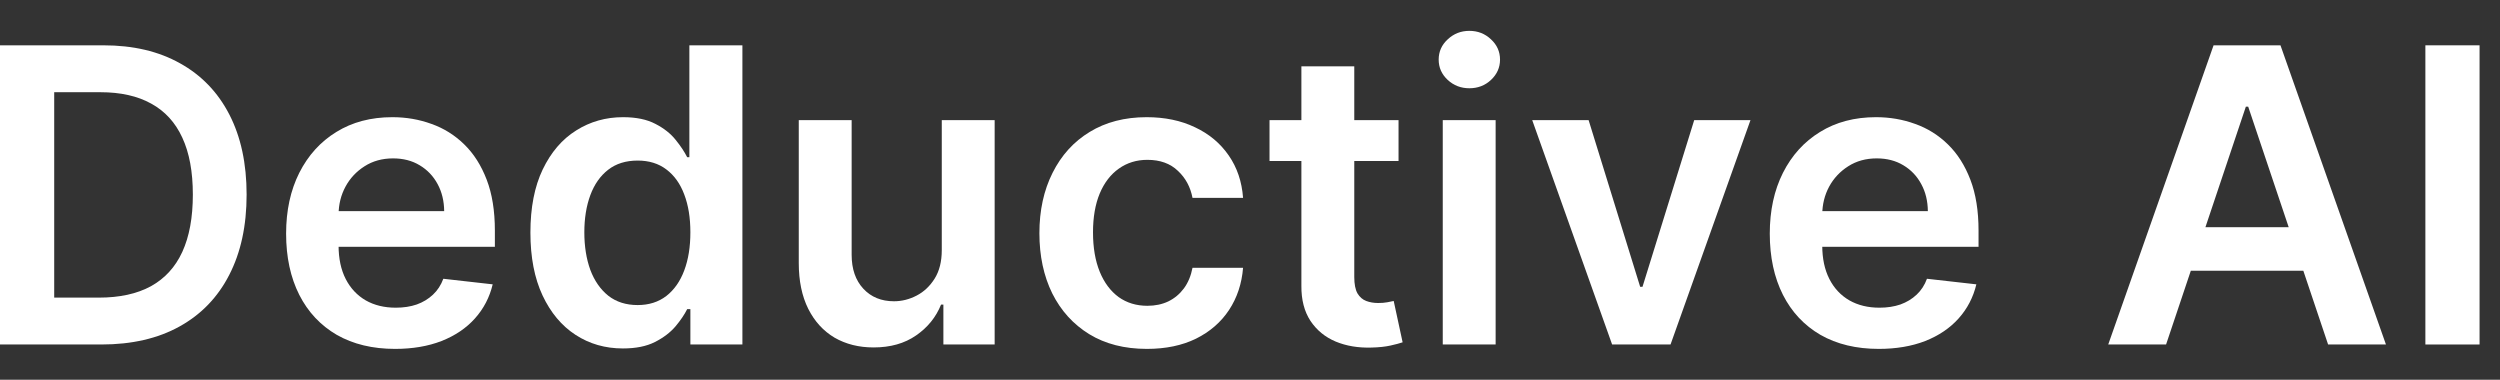
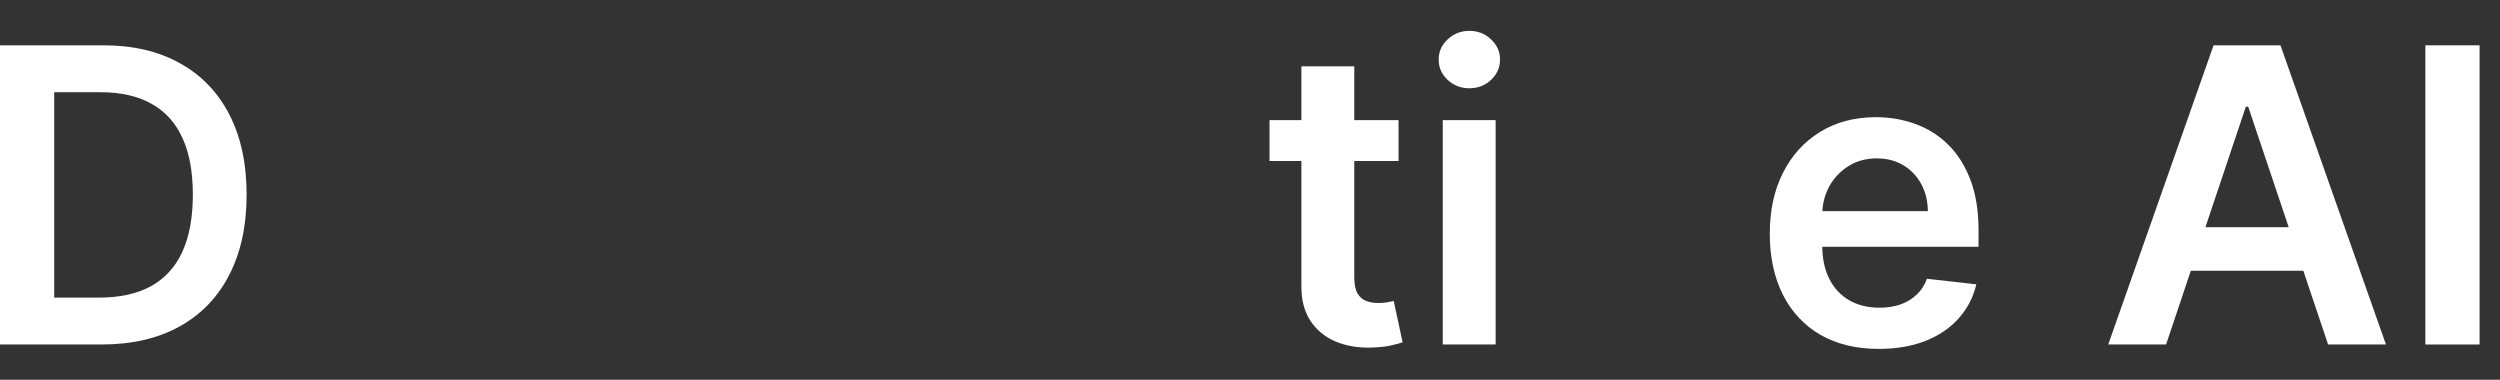
<svg xmlns="http://www.w3.org/2000/svg" width="79" height="12" viewBox="0 0 79 12" fill="none">
  <rect x="0" y="0" width="79" height="12" fill="#333333" stroke="none" />
  <path d="M3.204 10.886H0V1.432H3.268C4.207 1.432 5.013 1.621 5.688 2C6.365 2.375 6.885 2.915 7.248 3.62C7.611 4.325 7.793 5.168 7.793 6.15C7.793 7.135 7.609 7.981 7.243 8.689C6.88 9.397 6.355 9.94 5.669 10.319C4.986 10.697 4.164 10.886 3.204 10.886ZM1.713 9.405H3.121C3.779 9.405 4.329 9.285 4.769 9.045C5.209 8.801 5.54 8.44 5.761 7.96C5.983 7.476 6.094 6.873 6.094 6.15C6.094 5.427 5.983 4.827 5.761 4.35C5.54 3.869 5.212 3.511 4.778 3.274C4.347 3.034 3.812 2.914 3.172 2.914H1.713V9.405Z" fill="white" />
-   <path d="M12.485 11.025C11.774 11.025 11.16 10.877 10.643 10.582C10.129 10.283 9.734 9.862 9.457 9.317C9.18 8.769 9.041 8.124 9.041 7.383C9.041 6.653 9.18 6.013 9.457 5.462C9.737 4.908 10.128 4.477 10.629 4.17C11.131 3.859 11.72 3.703 12.398 3.703C12.835 3.703 13.247 3.774 13.635 3.916C14.026 4.054 14.37 4.27 14.669 4.562C14.97 4.854 15.207 5.227 15.38 5.679C15.552 6.128 15.638 6.664 15.638 7.286V7.798H9.826V6.672H14.036C14.033 6.352 13.964 6.067 13.829 5.818C13.693 5.565 13.504 5.367 13.261 5.222C13.021 5.077 12.741 5.005 12.421 5.005C12.079 5.005 11.779 5.088 11.52 5.254C11.262 5.418 11.06 5.633 10.916 5.901C10.774 6.165 10.702 6.456 10.699 6.773V7.757C10.699 8.169 10.774 8.523 10.925 8.818C11.076 9.111 11.287 9.335 11.557 9.492C11.828 9.646 12.145 9.723 12.508 9.723C12.752 9.723 12.972 9.689 13.168 9.622C13.366 9.551 13.536 9.448 13.681 9.312C13.826 9.177 13.935 9.009 14.009 8.809L15.569 8.985C15.471 9.397 15.283 9.757 15.006 10.065C14.732 10.37 14.381 10.607 13.953 10.776C13.525 10.942 13.036 11.025 12.485 11.025Z" fill="white" />
-   <path d="M19.683 11.011C19.126 11.011 18.628 10.868 18.188 10.582C17.748 10.296 17.4 9.88 17.144 9.335C16.889 8.791 16.761 8.129 16.761 7.35C16.761 6.562 16.89 5.898 17.149 5.356C17.411 4.811 17.763 4.4 18.206 4.123C18.649 3.843 19.143 3.703 19.688 3.703C20.104 3.703 20.445 3.774 20.713 3.916C20.981 4.054 21.193 4.222 21.35 4.419C21.507 4.613 21.629 4.796 21.715 4.968H21.784V1.432H23.46V10.886H21.816V9.769H21.715C21.629 9.942 21.504 10.125 21.341 10.319C21.178 10.509 20.962 10.673 20.695 10.808C20.427 10.944 20.09 11.011 19.683 11.011ZM20.15 9.64C20.504 9.64 20.805 9.545 21.055 9.354C21.304 9.16 21.493 8.891 21.622 8.546C21.752 8.201 21.816 7.8 21.816 7.341C21.816 6.883 21.752 6.484 21.622 6.145C21.496 5.807 21.308 5.544 21.059 5.356C20.813 5.168 20.51 5.074 20.15 5.074C19.777 5.074 19.466 5.171 19.217 5.365C18.968 5.559 18.78 5.827 18.654 6.168C18.528 6.51 18.465 6.901 18.465 7.341C18.465 7.784 18.528 8.18 18.654 8.528C18.783 8.872 18.973 9.145 19.222 9.345C19.474 9.542 19.784 9.64 20.15 9.64Z" fill="white" />
-   <path d="M29.76 7.904V3.796H31.431V10.886H29.811V9.626H29.737C29.577 10.023 29.314 10.348 28.948 10.6C28.584 10.853 28.137 10.979 27.604 10.979C27.14 10.979 26.729 10.876 26.372 10.67C26.018 10.46 25.741 10.157 25.541 9.76C25.341 9.36 25.241 8.877 25.241 8.311V3.796H26.912V8.052C26.912 8.501 27.035 8.858 27.281 9.123C27.527 9.388 27.85 9.52 28.25 9.52C28.497 9.52 28.735 9.46 28.966 9.34C29.197 9.22 29.386 9.041 29.534 8.805C29.685 8.564 29.76 8.264 29.76 7.904Z" fill="white" />
-   <path d="M36.243 11.025C35.535 11.025 34.927 10.87 34.419 10.559C33.915 10.248 33.525 9.819 33.251 9.271C32.98 8.72 32.845 8.086 32.845 7.369C32.845 6.649 32.984 6.013 33.261 5.462C33.538 4.908 33.928 4.477 34.433 4.17C34.941 3.859 35.541 3.703 36.234 3.703C36.809 3.703 37.319 3.809 37.762 4.022C38.208 4.231 38.563 4.528 38.828 4.913C39.093 5.294 39.243 5.741 39.281 6.252H37.683C37.618 5.91 37.465 5.625 37.221 5.398C36.981 5.167 36.66 5.051 36.257 5.051C35.915 5.051 35.615 5.144 35.356 5.328C35.098 5.51 34.896 5.771 34.752 6.113C34.61 6.455 34.539 6.864 34.539 7.341C34.539 7.824 34.61 8.24 34.752 8.588C34.893 8.932 35.092 9.198 35.347 9.386C35.606 9.571 35.909 9.663 36.257 9.663C36.503 9.663 36.723 9.617 36.917 9.525C37.114 9.429 37.278 9.292 37.411 9.114C37.543 8.935 37.634 8.718 37.683 8.463H39.281C39.24 8.965 39.093 9.409 38.837 9.797C38.582 10.182 38.234 10.483 37.794 10.702C37.354 10.917 36.837 11.025 36.243 11.025Z" fill="white" />
  <path d="M44.194 3.796V5.088H40.117V3.796H44.194ZM41.124 2.097H42.795V8.754C42.795 8.978 42.829 9.151 42.896 9.271C42.967 9.388 43.059 9.468 43.173 9.511C43.287 9.554 43.413 9.575 43.552 9.575C43.657 9.575 43.752 9.568 43.838 9.552C43.927 9.537 43.995 9.523 44.041 9.511L44.323 10.817C44.233 10.848 44.106 10.882 43.94 10.919C43.776 10.956 43.577 10.977 43.34 10.983C42.921 10.996 42.544 10.933 42.209 10.794C41.873 10.653 41.607 10.434 41.41 10.139C41.216 9.843 41.12 9.474 41.124 9.031V2.097Z" fill="white" />
  <path d="M45.591 10.886V3.796H47.262V10.886H45.591ZM46.431 2.789C46.167 2.789 45.939 2.702 45.748 2.526C45.557 2.348 45.462 2.134 45.462 1.884C45.462 1.632 45.557 1.418 45.748 1.243C45.939 1.064 46.167 0.975 46.431 0.975C46.699 0.975 46.927 1.064 47.115 1.243C47.305 1.418 47.401 1.632 47.401 1.884C47.401 2.134 47.305 2.348 47.115 2.526C46.927 2.702 46.699 2.789 46.431 2.789Z" fill="white" />
-   <path d="M55.315 3.796L52.789 10.886H50.943L48.418 3.796H50.2L51.829 9.063H51.903L53.537 3.796H55.315Z" fill="white" />
  <path d="M59.369 11.025C58.658 11.025 58.044 10.877 57.527 10.582C57.013 10.283 56.618 9.862 56.341 9.317C56.064 8.769 55.925 8.124 55.925 7.383C55.925 6.653 56.064 6.013 56.341 5.462C56.621 4.908 57.012 4.477 57.513 4.17C58.015 3.859 58.604 3.703 59.281 3.703C59.718 3.703 60.131 3.774 60.519 3.916C60.909 4.054 61.254 4.27 61.553 4.562C61.854 4.854 62.091 5.227 62.264 5.679C62.436 6.128 62.522 6.664 62.522 7.286V7.798H56.71V6.672H60.92C60.917 6.352 60.848 6.067 60.712 5.818C60.577 5.565 60.388 5.367 60.145 5.222C59.905 5.077 59.624 5.005 59.304 5.005C58.963 5.005 58.663 5.088 58.404 5.254C58.146 5.418 57.944 5.633 57.799 5.901C57.658 6.165 57.586 6.456 57.583 6.773V7.757C57.583 8.169 57.658 8.523 57.809 8.818C57.959 9.111 58.17 9.335 58.441 9.492C58.712 9.646 59.029 9.723 59.392 9.723C59.635 9.723 59.855 9.689 60.052 9.622C60.249 9.551 60.42 9.448 60.565 9.312C60.709 9.177 60.819 9.009 60.892 8.809L62.453 8.985C62.354 9.397 62.167 9.757 61.89 10.065C61.616 10.37 61.265 10.607 60.837 10.776C60.409 10.942 59.92 11.025 59.369 11.025Z" fill="white" />
  <path d="M68.448 10.886H66.62L69.949 1.432H72.063L75.396 10.886H73.568L71.043 3.371H70.969L68.448 10.886ZM68.508 7.18H73.494V8.555H68.508V7.18Z" fill="white" />
  <path d="M78.354 1.432V10.886H76.642V1.432H78.354Z" fill="white" />
</svg>